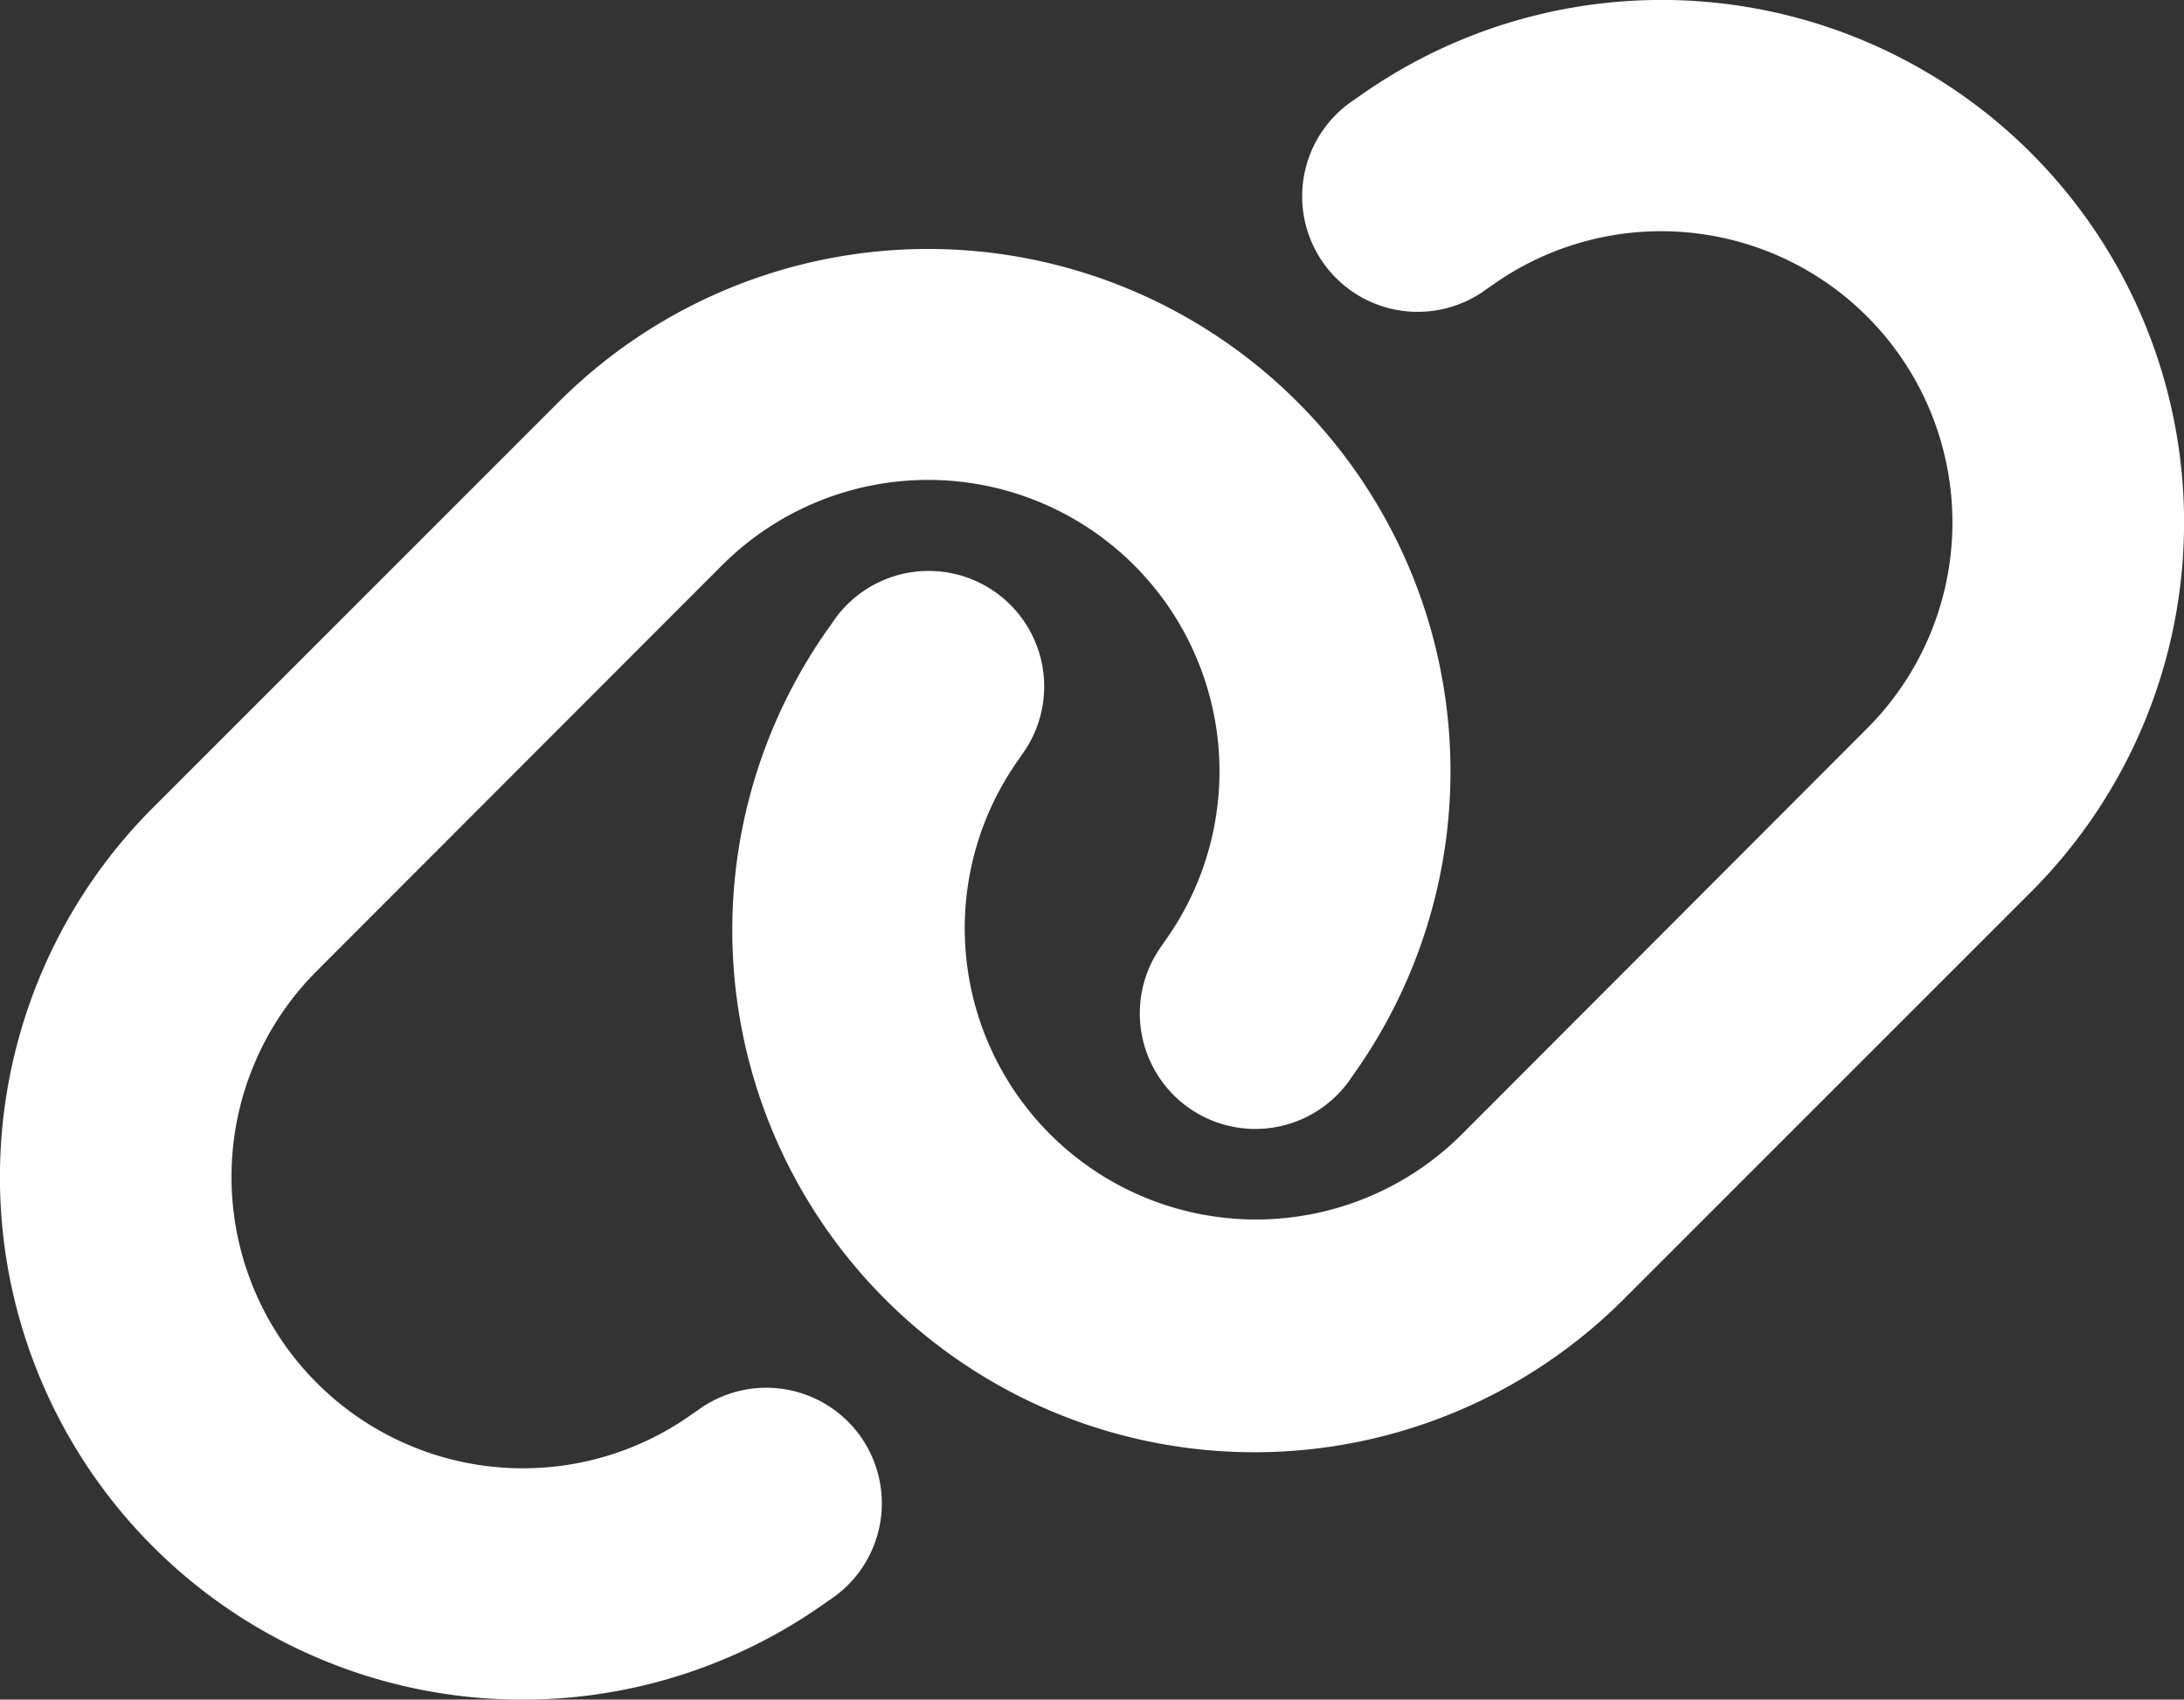
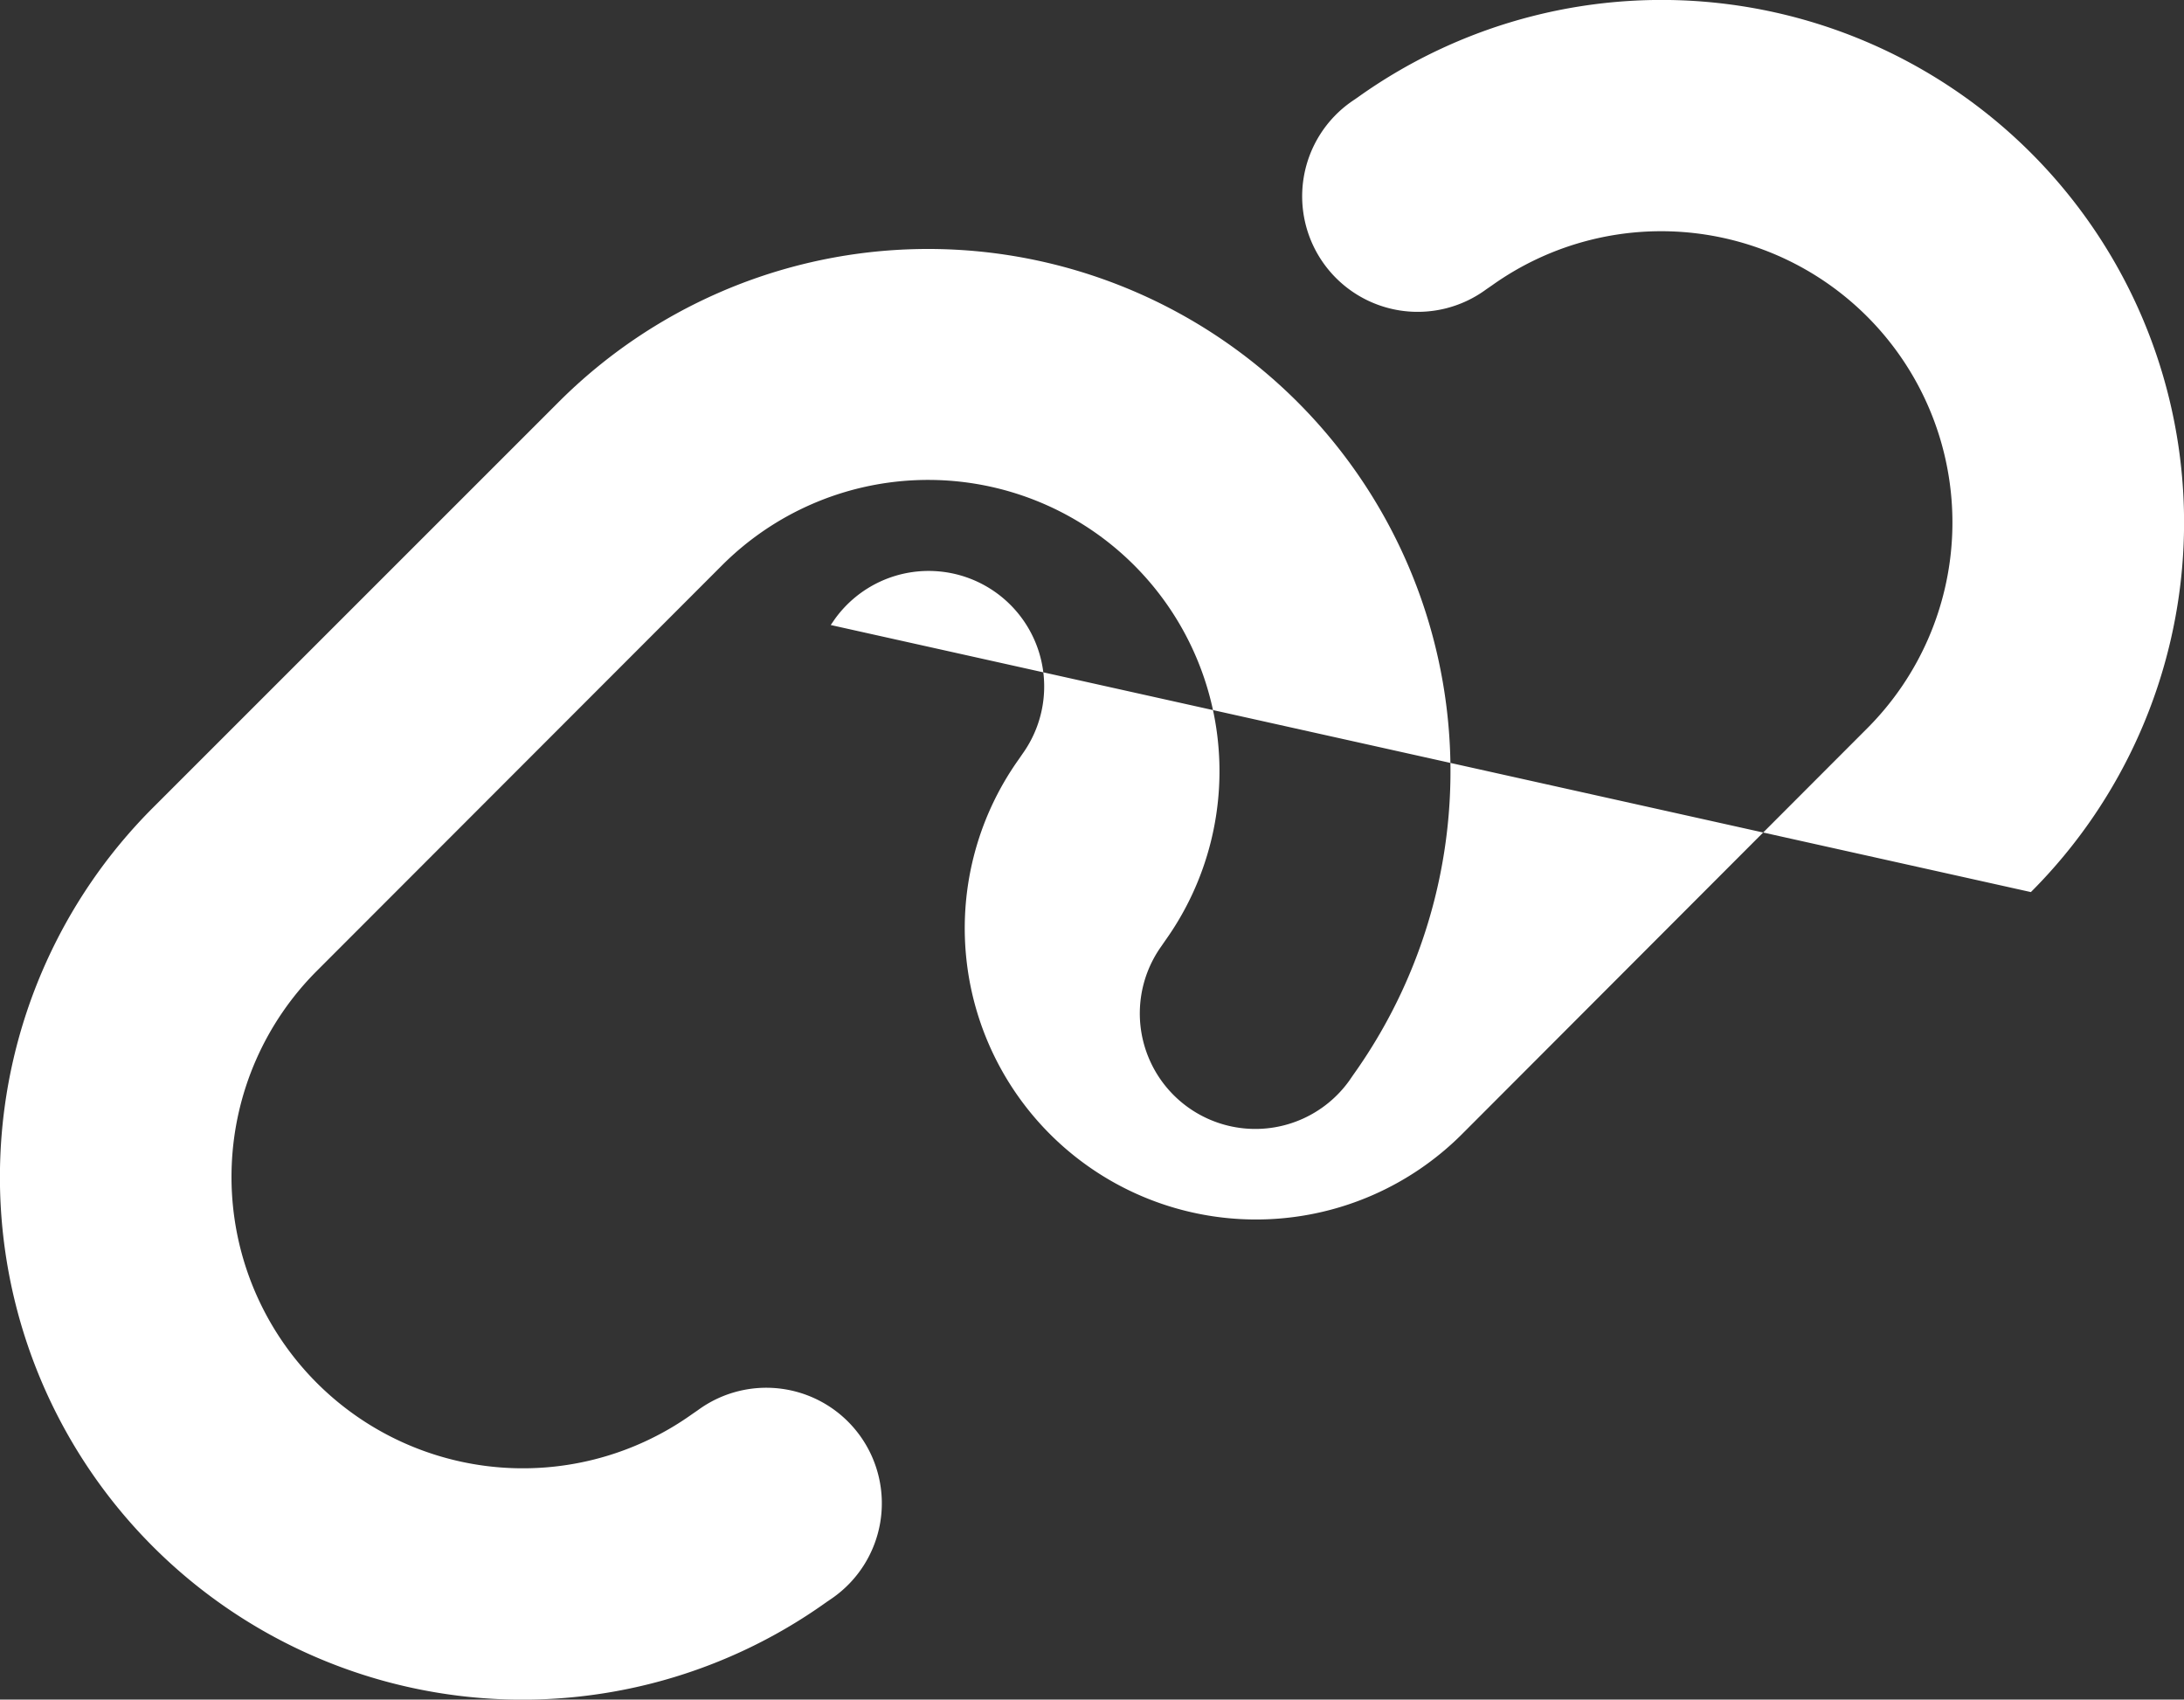
<svg xmlns="http://www.w3.org/2000/svg" id="Layer_1" data-name="Layer 1" viewBox="0 0 640 498.05">
  <rect x="0" y="0" width="640" height="498.05" fill="#333333" stroke="none" />
  <defs>
    <style>.cls-1{fill:#fff;}</style>
  </defs>
  <title>link</title>
-   <path class="cls-1" d="M595.13,268.39A153.12,153.12,0,0,0,397.84,35.52l-1.7,1.16a33.86,33.86,0,1,0,39.4,55.07l1.69-1.16A85.35,85.35,0,0,1,547.15,220.42l-118.82,119A85.35,85.35,0,0,1,298.5,229.53l1.17-1.7a33.85,33.85,0,0,0-55.07-39.39l-1.16,1.69A153,153,0,0,0,476.2,387.31ZM44.87,243.61A153.12,153.12,0,0,0,242.16,476.48l1.7-1.16a33.86,33.86,0,1,0-39.4-55.07l-1.69,1.16A85.39,85.39,0,0,1,92.85,291.48L211.67,172.55a85.38,85.38,0,0,1,129.83,110l-1.17,1.7a33.85,33.85,0,1,0,55.07,39.39l1.16-1.69A153.08,153.08,0,0,0,163.8,124.69Z" transform="translate(0 -6.97)" />
+   <path class="cls-1" d="M595.13,268.39A153.12,153.12,0,0,0,397.84,35.52l-1.7,1.16a33.86,33.86,0,1,0,39.4,55.07l1.69-1.16A85.35,85.35,0,0,1,547.15,220.42l-118.82,119A85.35,85.35,0,0,1,298.5,229.53l1.17-1.7a33.85,33.85,0,0,0-55.07-39.39l-1.16,1.69ZM44.87,243.61A153.12,153.12,0,0,0,242.16,476.48l1.7-1.16a33.86,33.86,0,1,0-39.4-55.07l-1.69,1.16A85.39,85.39,0,0,1,92.85,291.48L211.67,172.55a85.38,85.38,0,0,1,129.83,110l-1.17,1.7a33.85,33.85,0,1,0,55.07,39.39l1.16-1.69A153.08,153.08,0,0,0,163.8,124.69Z" transform="translate(0 -6.97)" />
</svg>